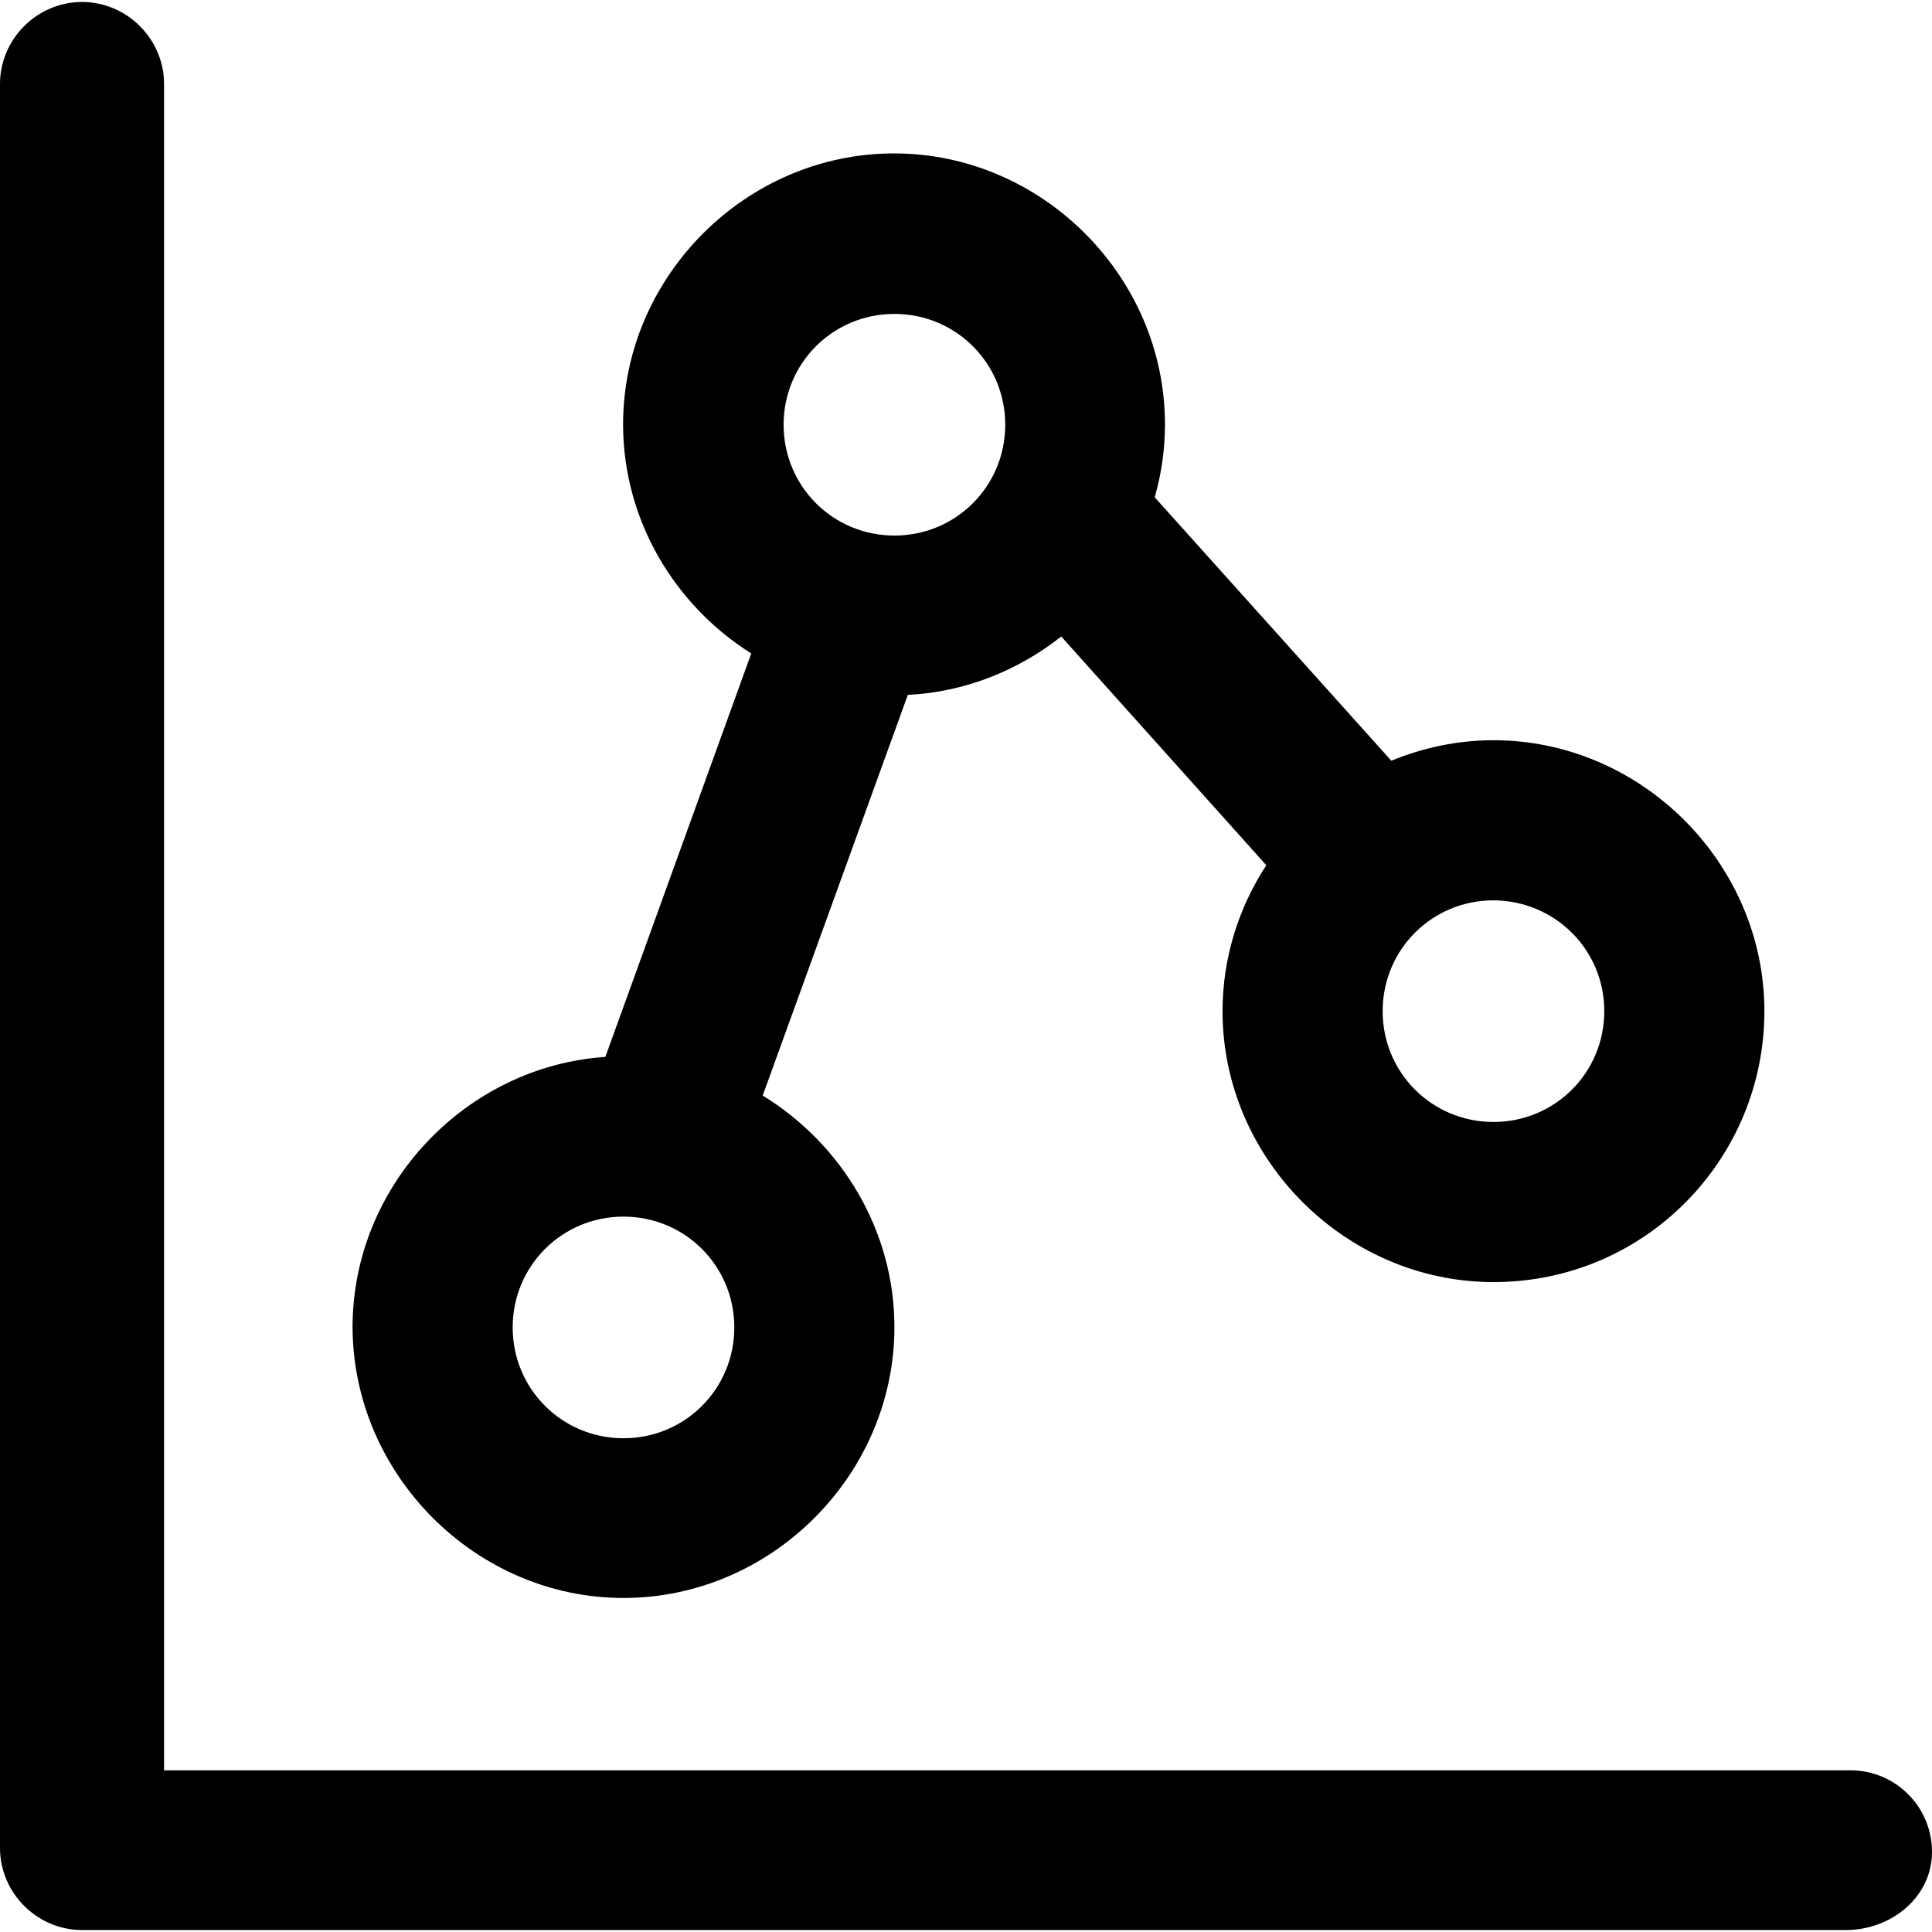
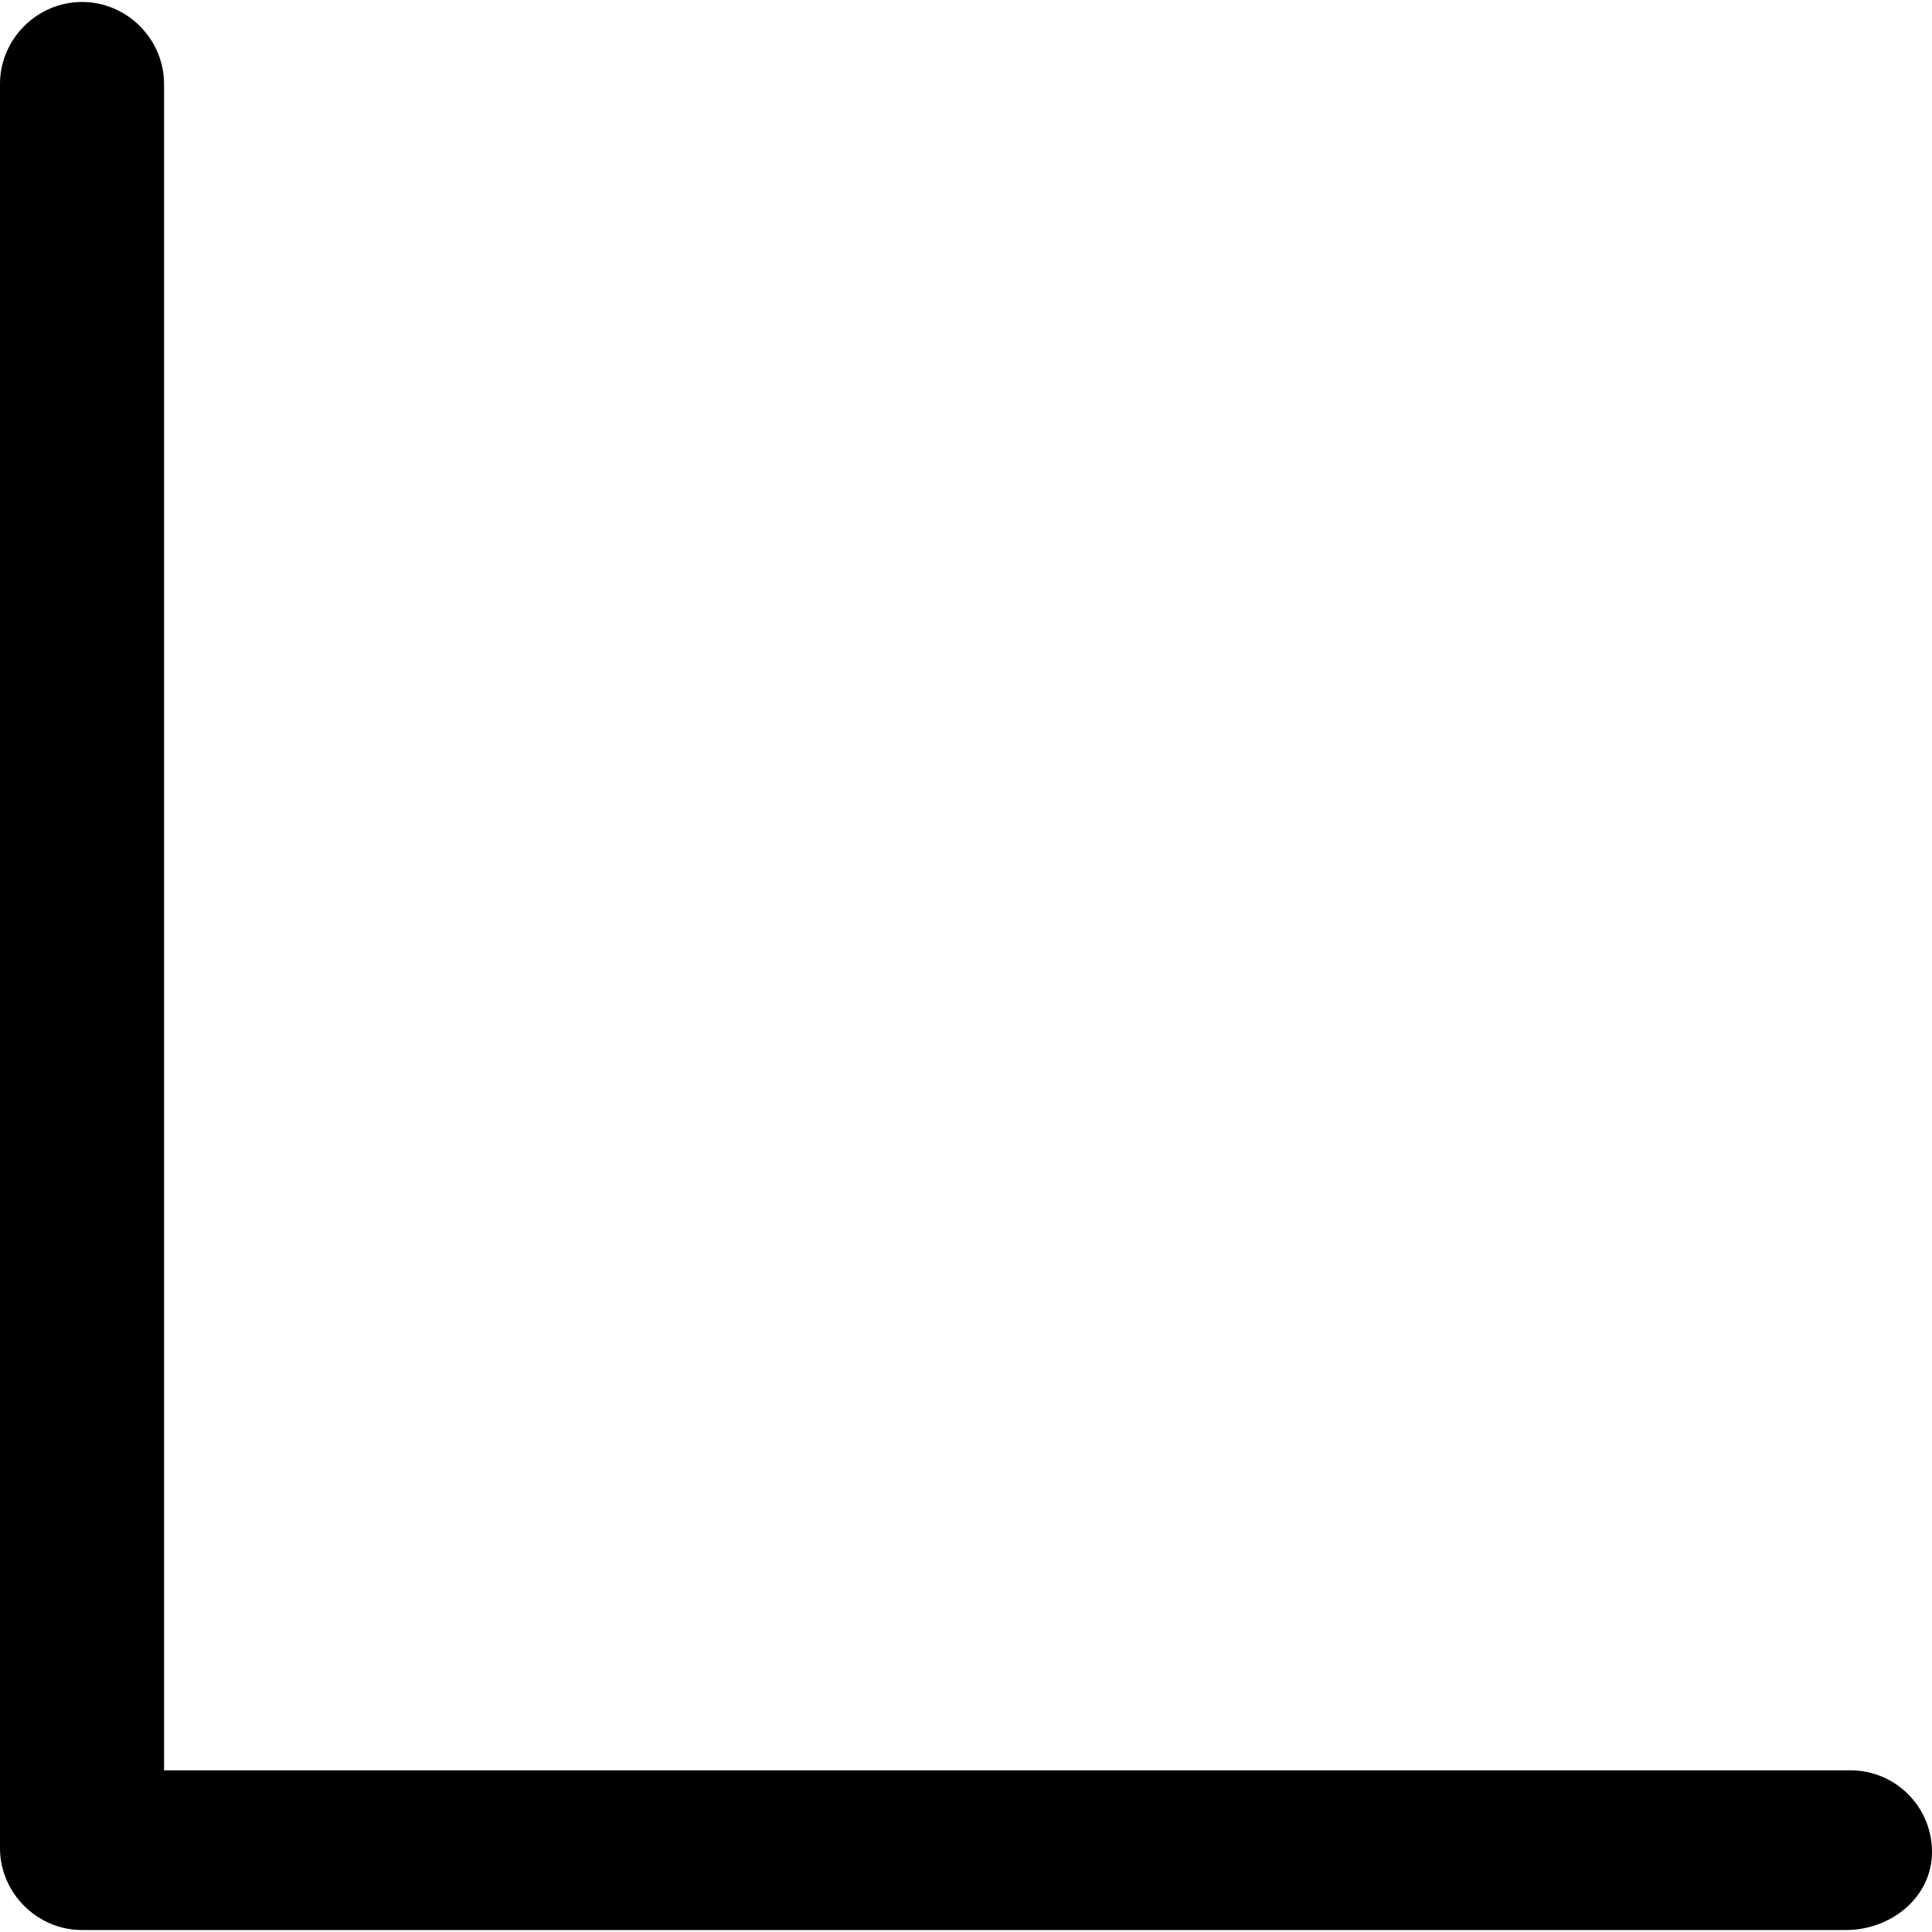
<svg xmlns="http://www.w3.org/2000/svg" fill="#000000" height="800px" width="800px" version="1.1" id="Layer_1" viewBox="0 0 489.9 489.9" xml:space="preserve">
  <g>
    <g>
      <path d="M469.2,448.9H41.6V21.3c0-11.4-9.4-20.8-20.8-20.8S0,9.9,0,21.3v447.3c0,11.4,9.4,20.8,20.8,20.8h447.3    c11.4,0,21.8-8.3,21.8-19.8S480.6,448.9,469.2,448.9z" />
-       <path d="M158.1,405.2c37.5,0,68.7-31.2,68.7-68.7c0-24.6-13.5-46.5-33.4-58.7l36.8-101.6c14.5-0.7,28-6.2,38.9-14.8l52,58    c-7,10.7-11.1,23.5-11.1,37c0,37.5,31.2,68.7,68.7,68.7c38.5,0,68.7-31.2,68.7-68.7s-31.2-68.7-68.7-68.7    c-9.1,0-17.9,1.9-25.9,5.2l-60-66.8c1.7-5.9,2.6-12.1,2.6-18.5c0-37.5-31.2-68.7-68.7-68.7S158,70.1,158,107.6    c0,24.3,13.1,45.9,32.5,58.1l-37,102.3c-35.4,2.4-64.1,32.6-64.1,68.5C89.5,374,120.7,405.2,158.1,405.2z M406.8,256.4    c0,15.6-12.5,28.1-28.1,28.1s-28.1-12.5-28.1-28.1s12.5-28.1,28.1-28.1C394.3,228.4,406.8,240.8,406.8,256.4z M226.8,79.6    c15.6,0,28.1,12.5,28.1,28.1s-12.5,28.1-28.1,28.1s-28.1-12.5-28.1-28.1S211.2,79.6,226.8,79.6z M158.1,308.5    c15.6,0,28.1,12.5,28.1,28.1s-12.5,28.1-28.1,28.1S130,352.2,130,336.6S142.5,308.5,158.1,308.5z" />
    </g>
  </g>
</svg>